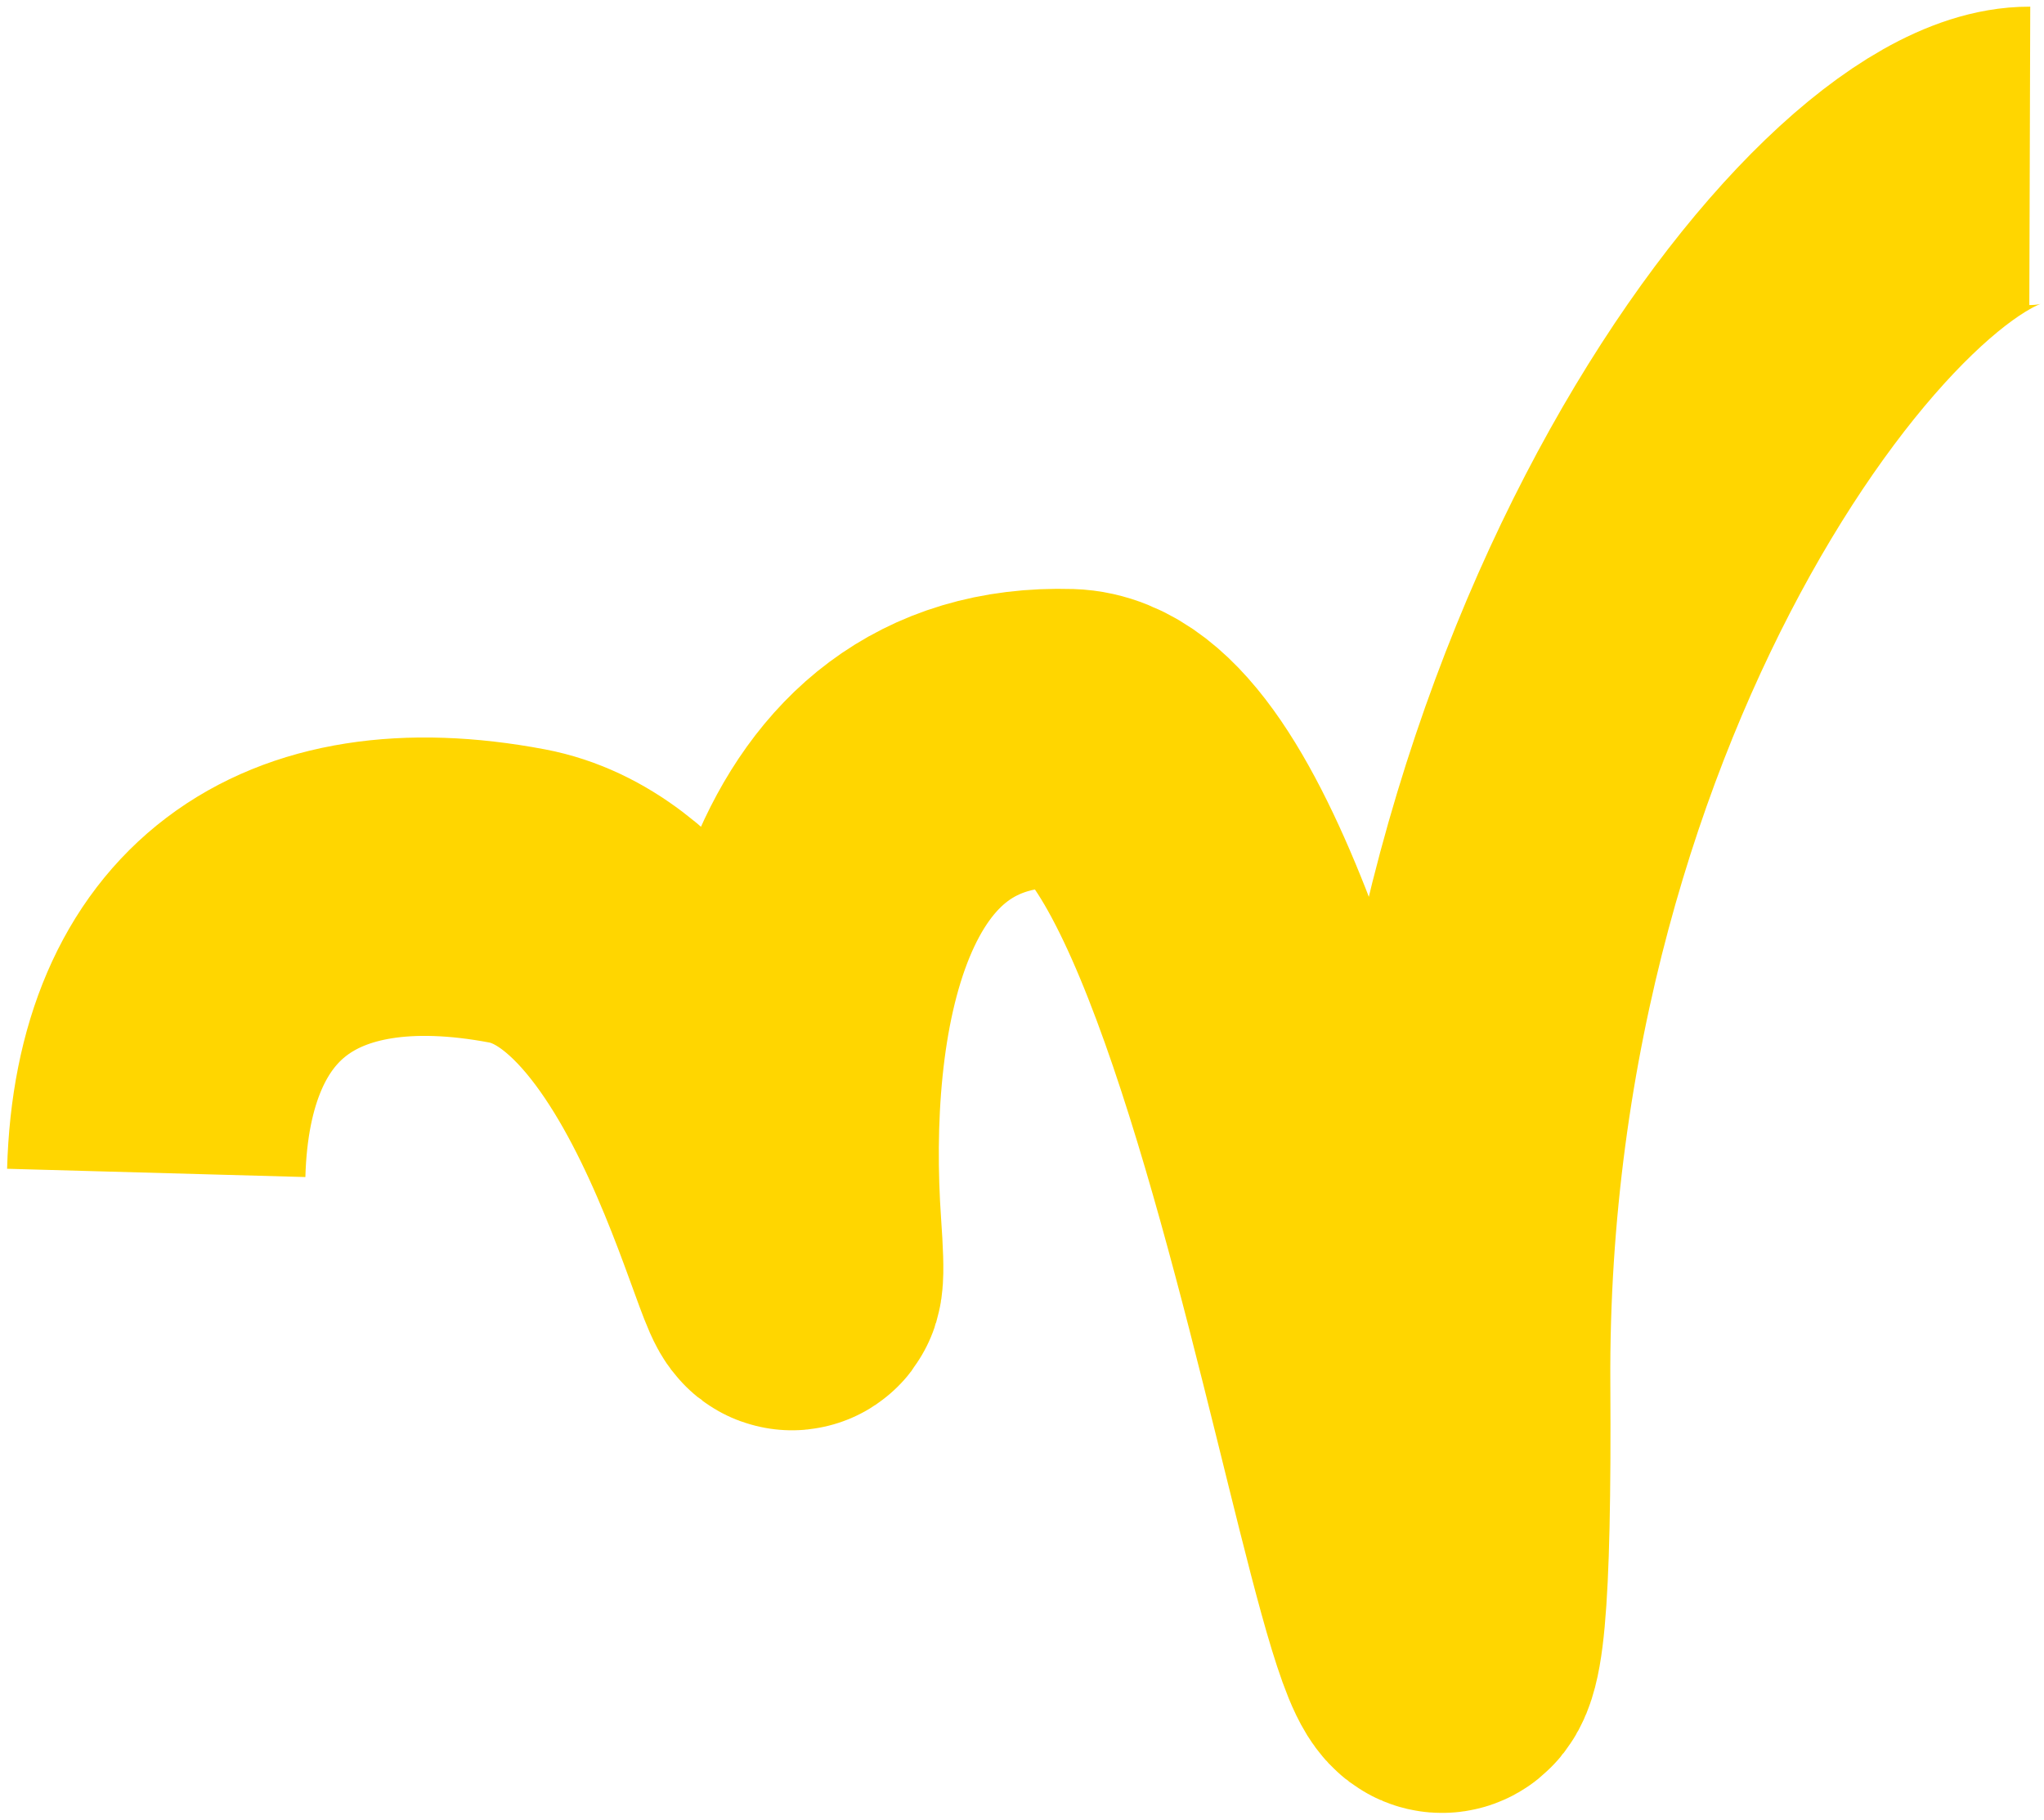
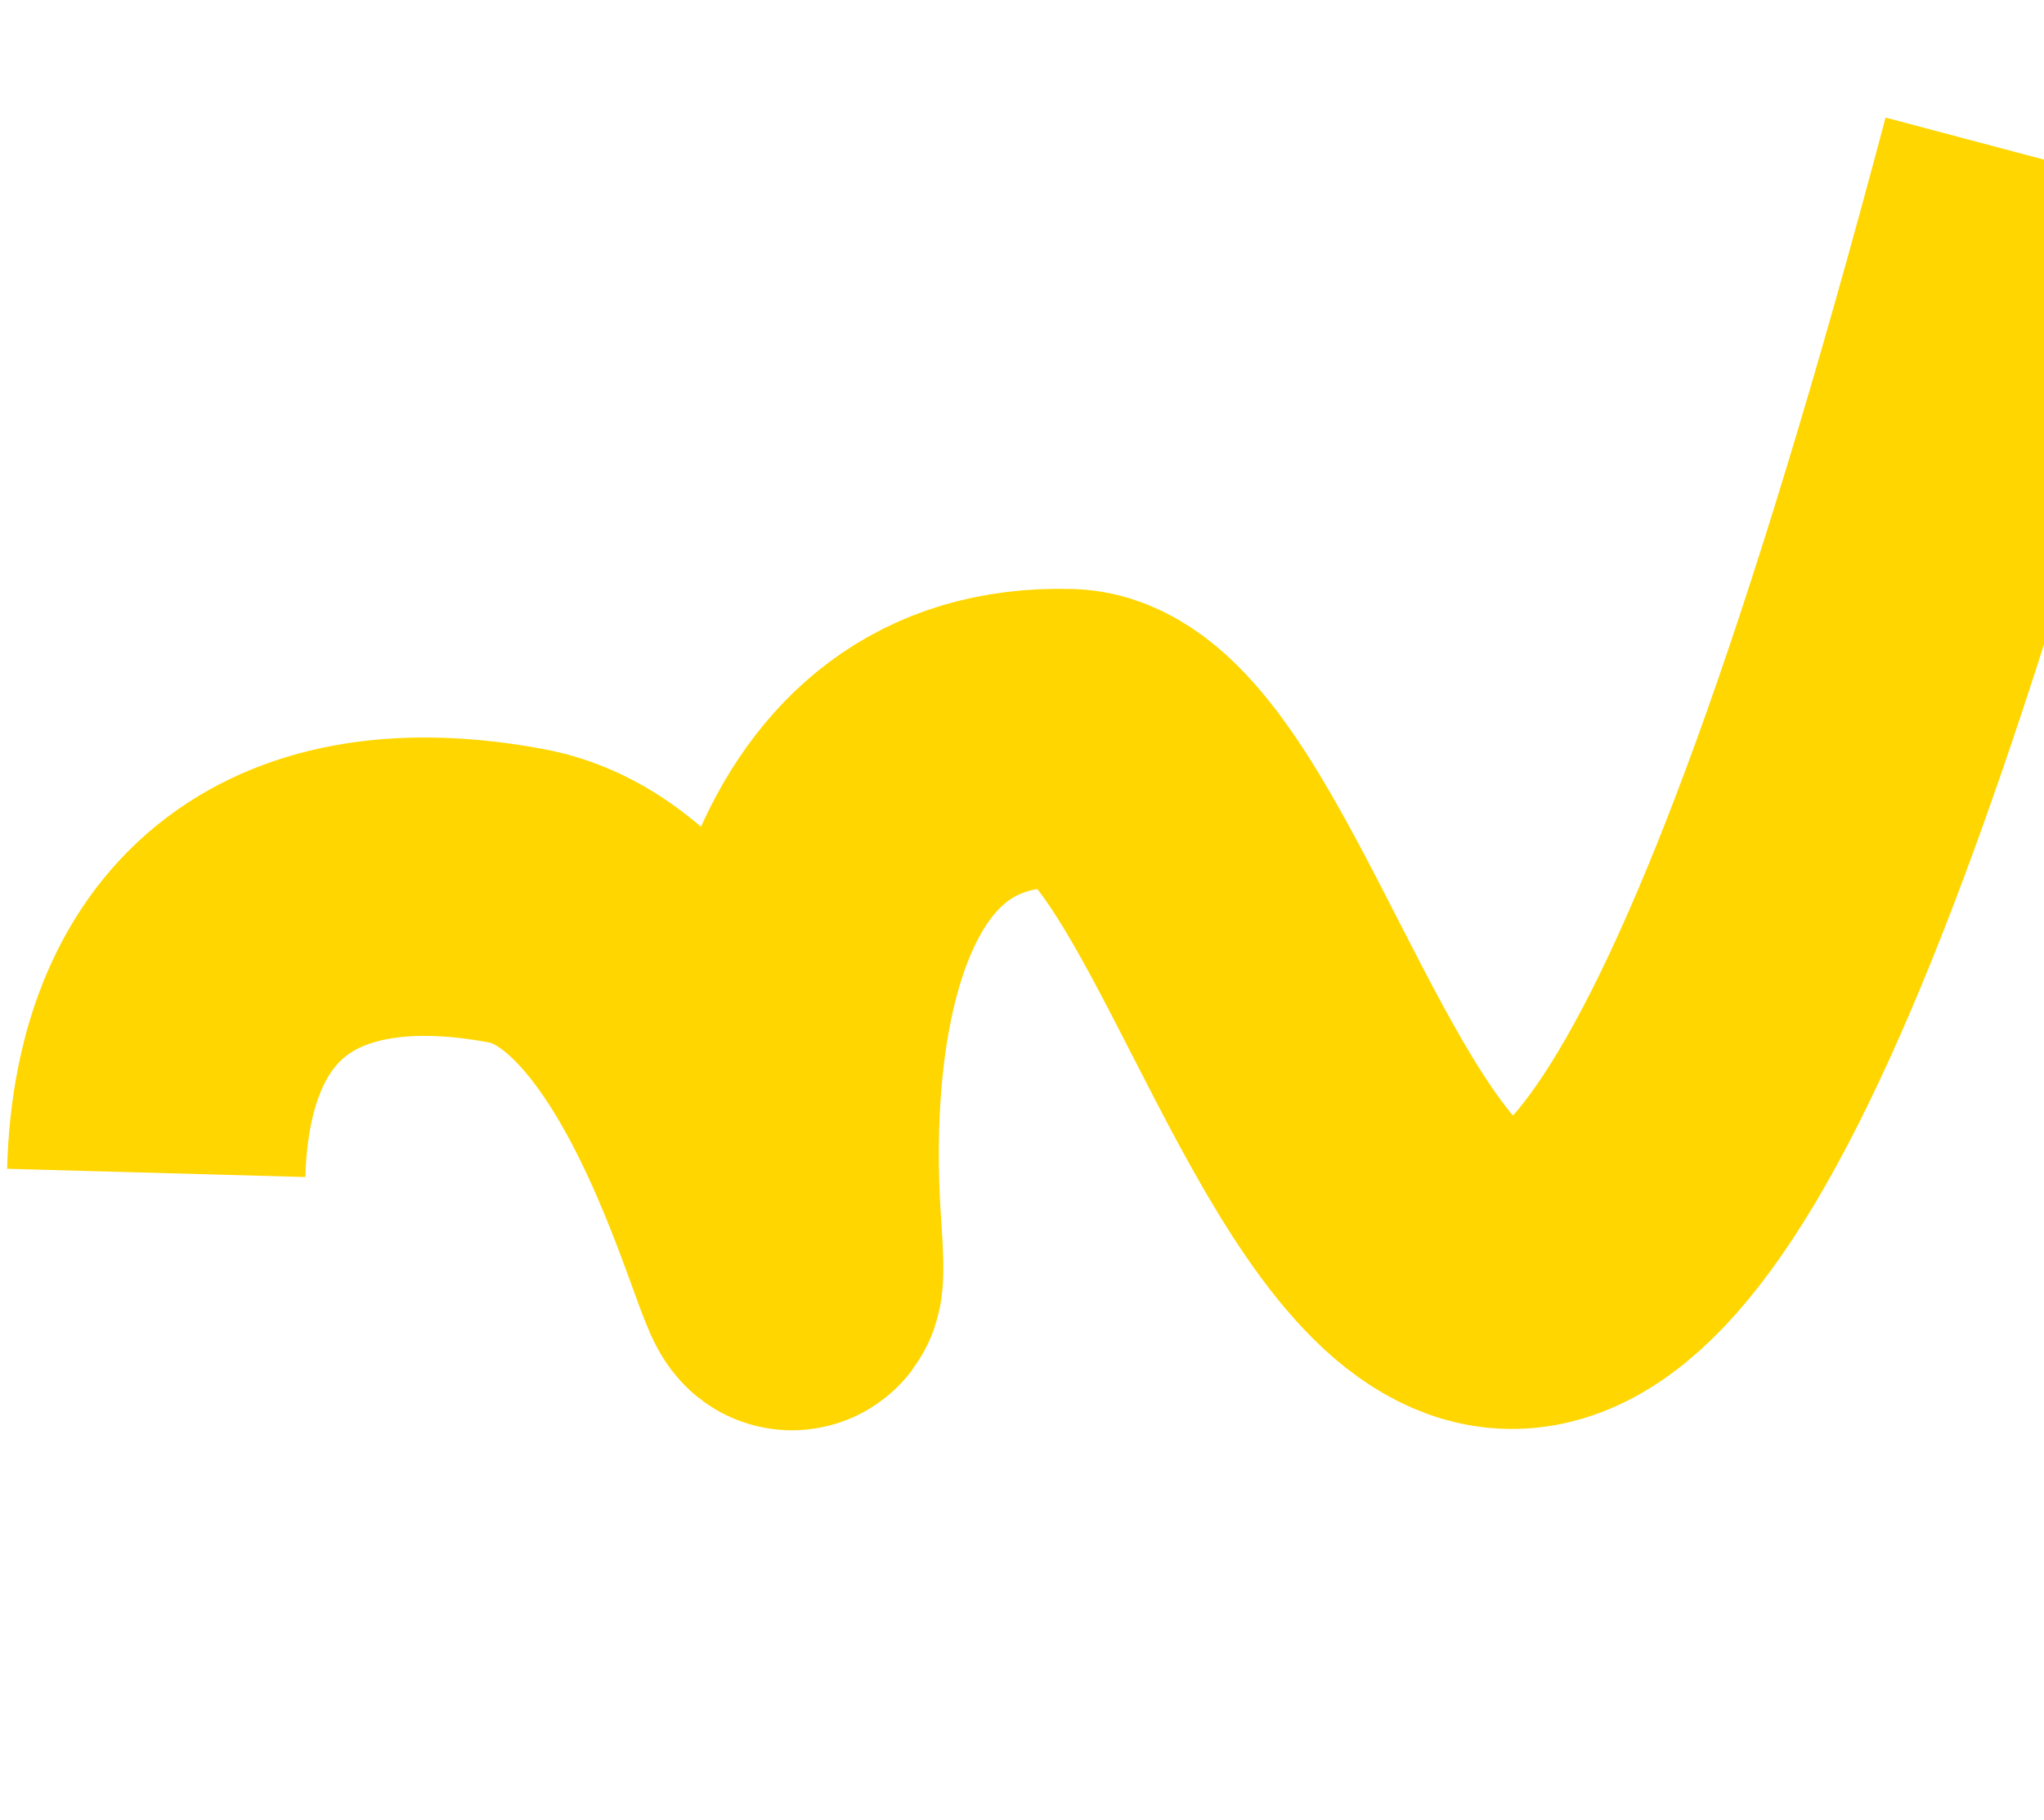
<svg xmlns="http://www.w3.org/2000/svg" width="274" height="244" viewBox="0 0 274 244" fill="none">
-   <path d="M272.095 20.893C249.375 20.822 195.275 89.798 195.867 185.555C196.608 305.251 176.734 99.962 143.306 98.95C109.879 97.937 104.209 136.103 106.201 164.709C108.192 193.314 98.766 125.665 69.324 120.101C39.881 114.538 21.759 127.818 20.944 157.227" stroke="#FFD600" stroke-width="40" />
+   <path d="M272.095 20.893C196.608 305.251 176.734 99.962 143.306 98.95C109.879 97.937 104.209 136.103 106.201 164.709C108.192 193.314 98.766 125.665 69.324 120.101C39.881 114.538 21.759 127.818 20.944 157.227" stroke="#FFD600" stroke-width="40" />
</svg>